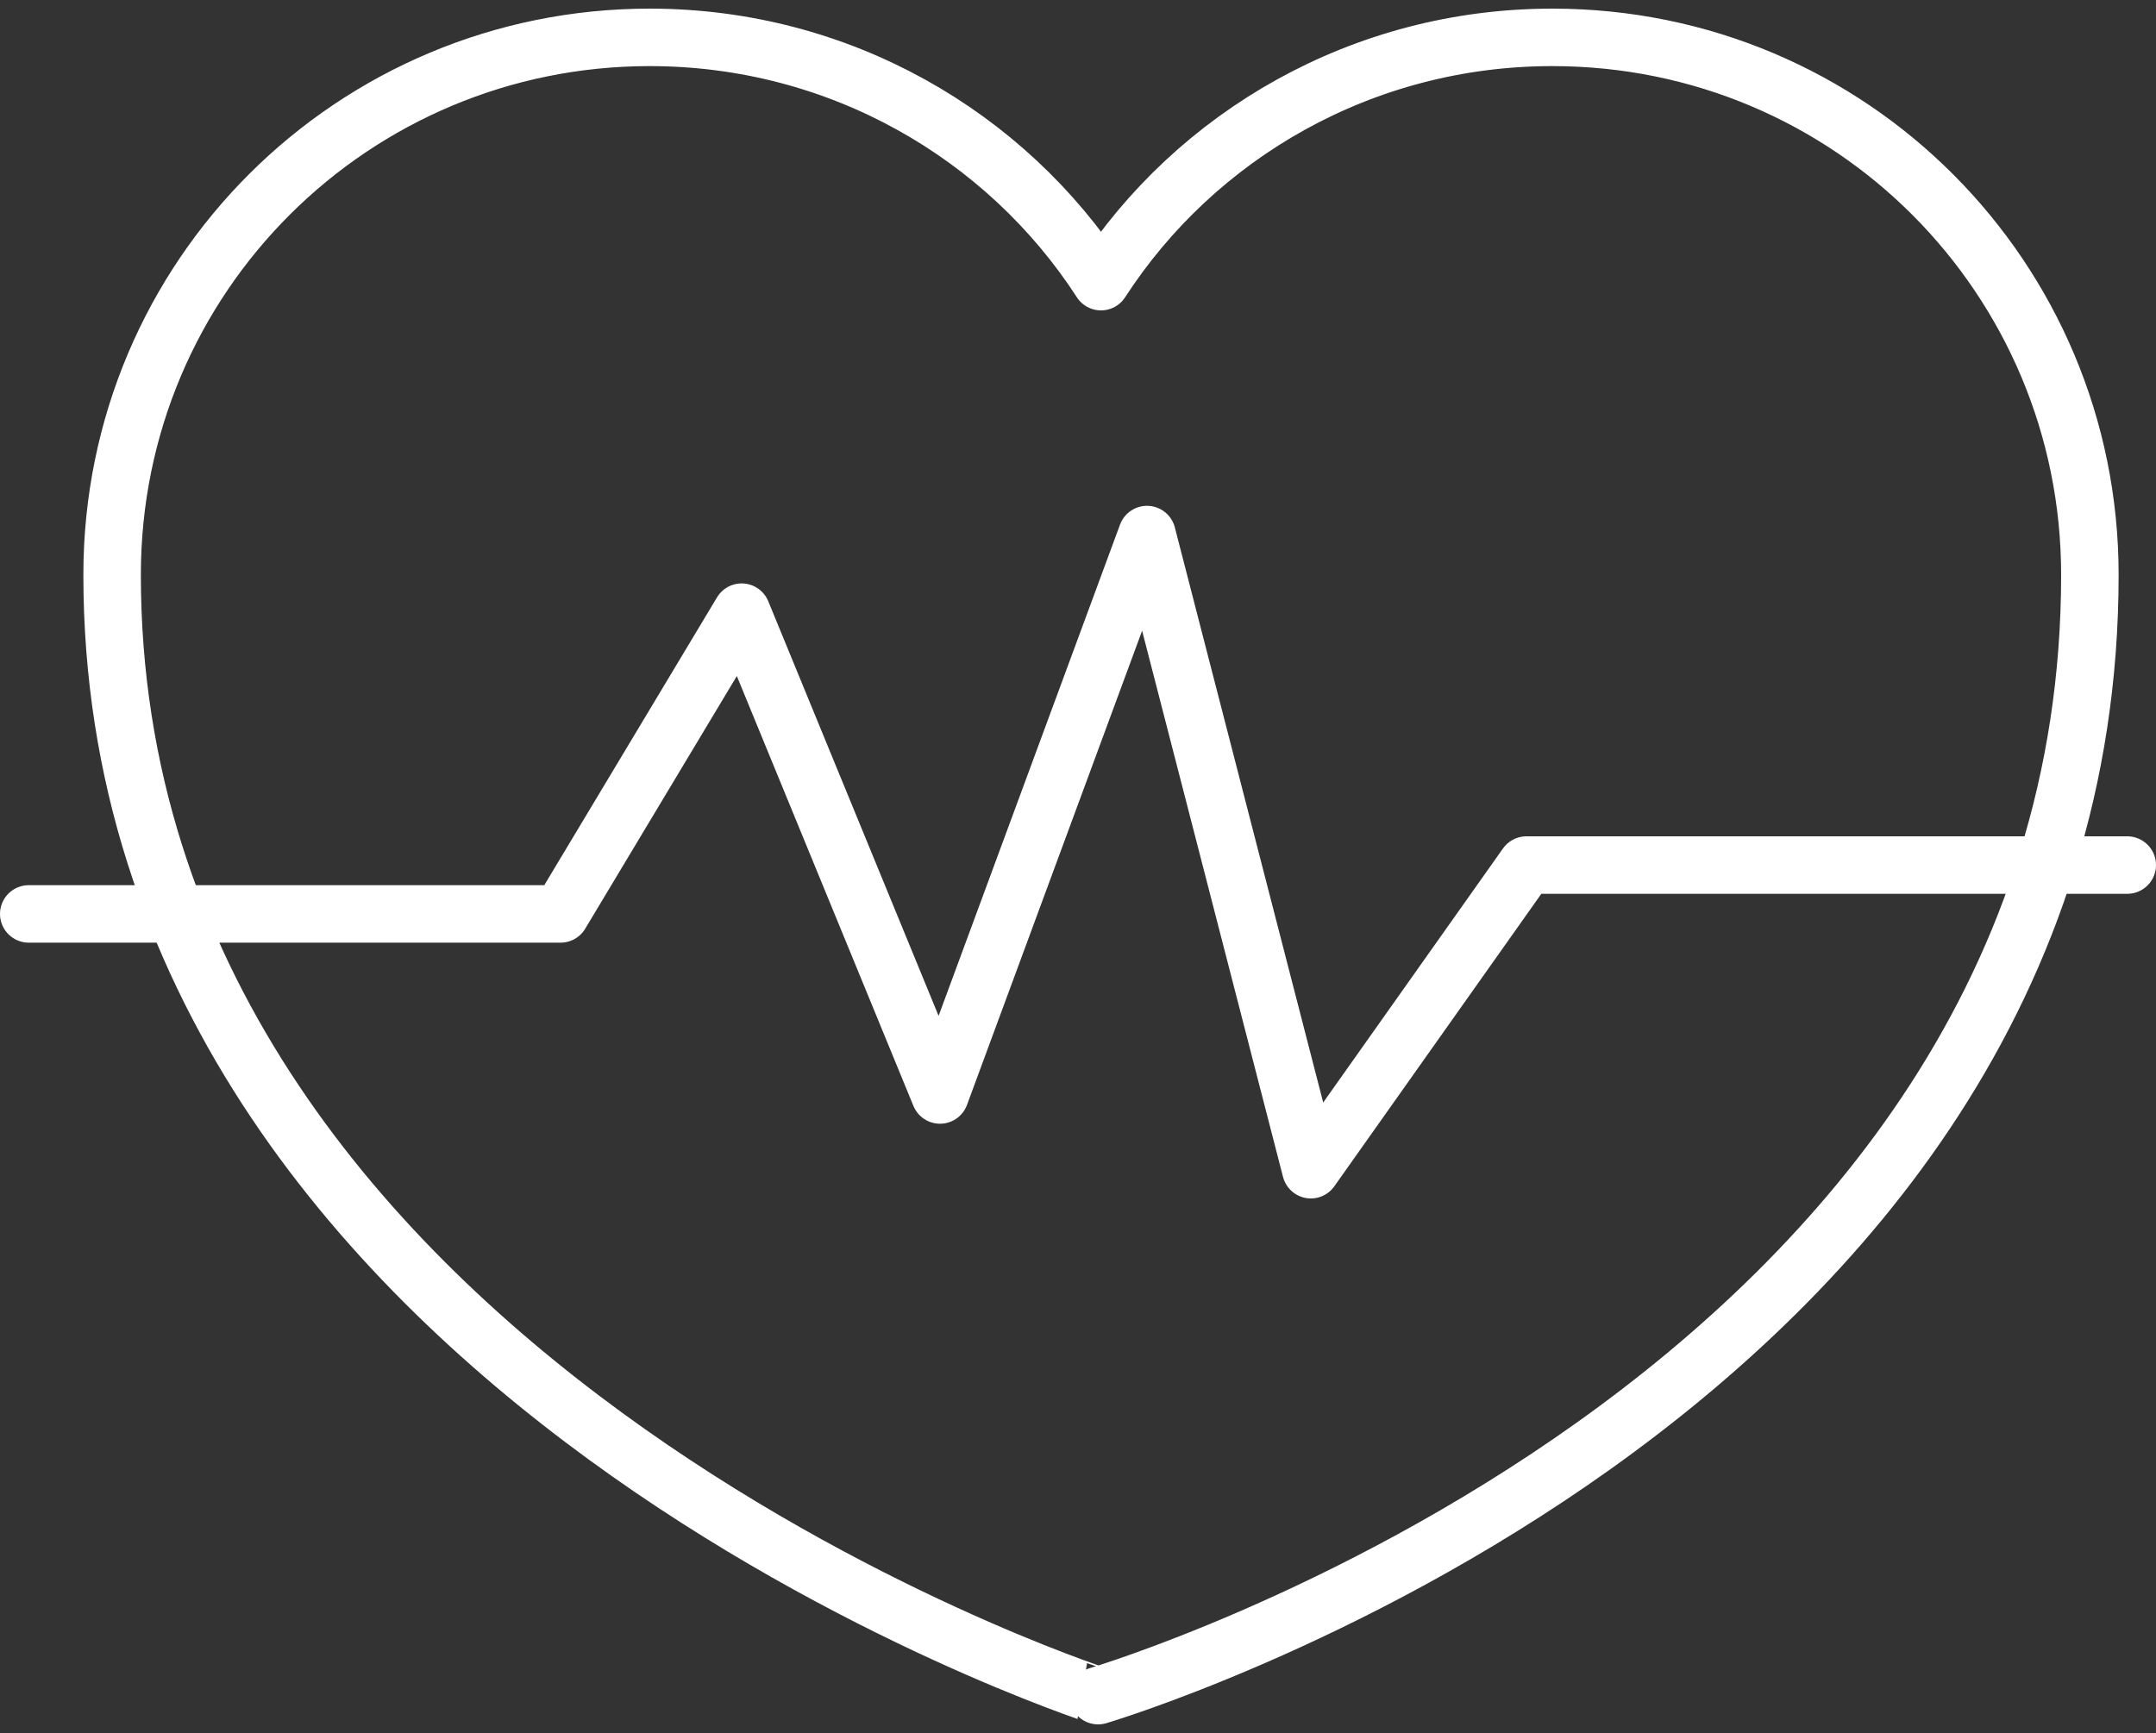
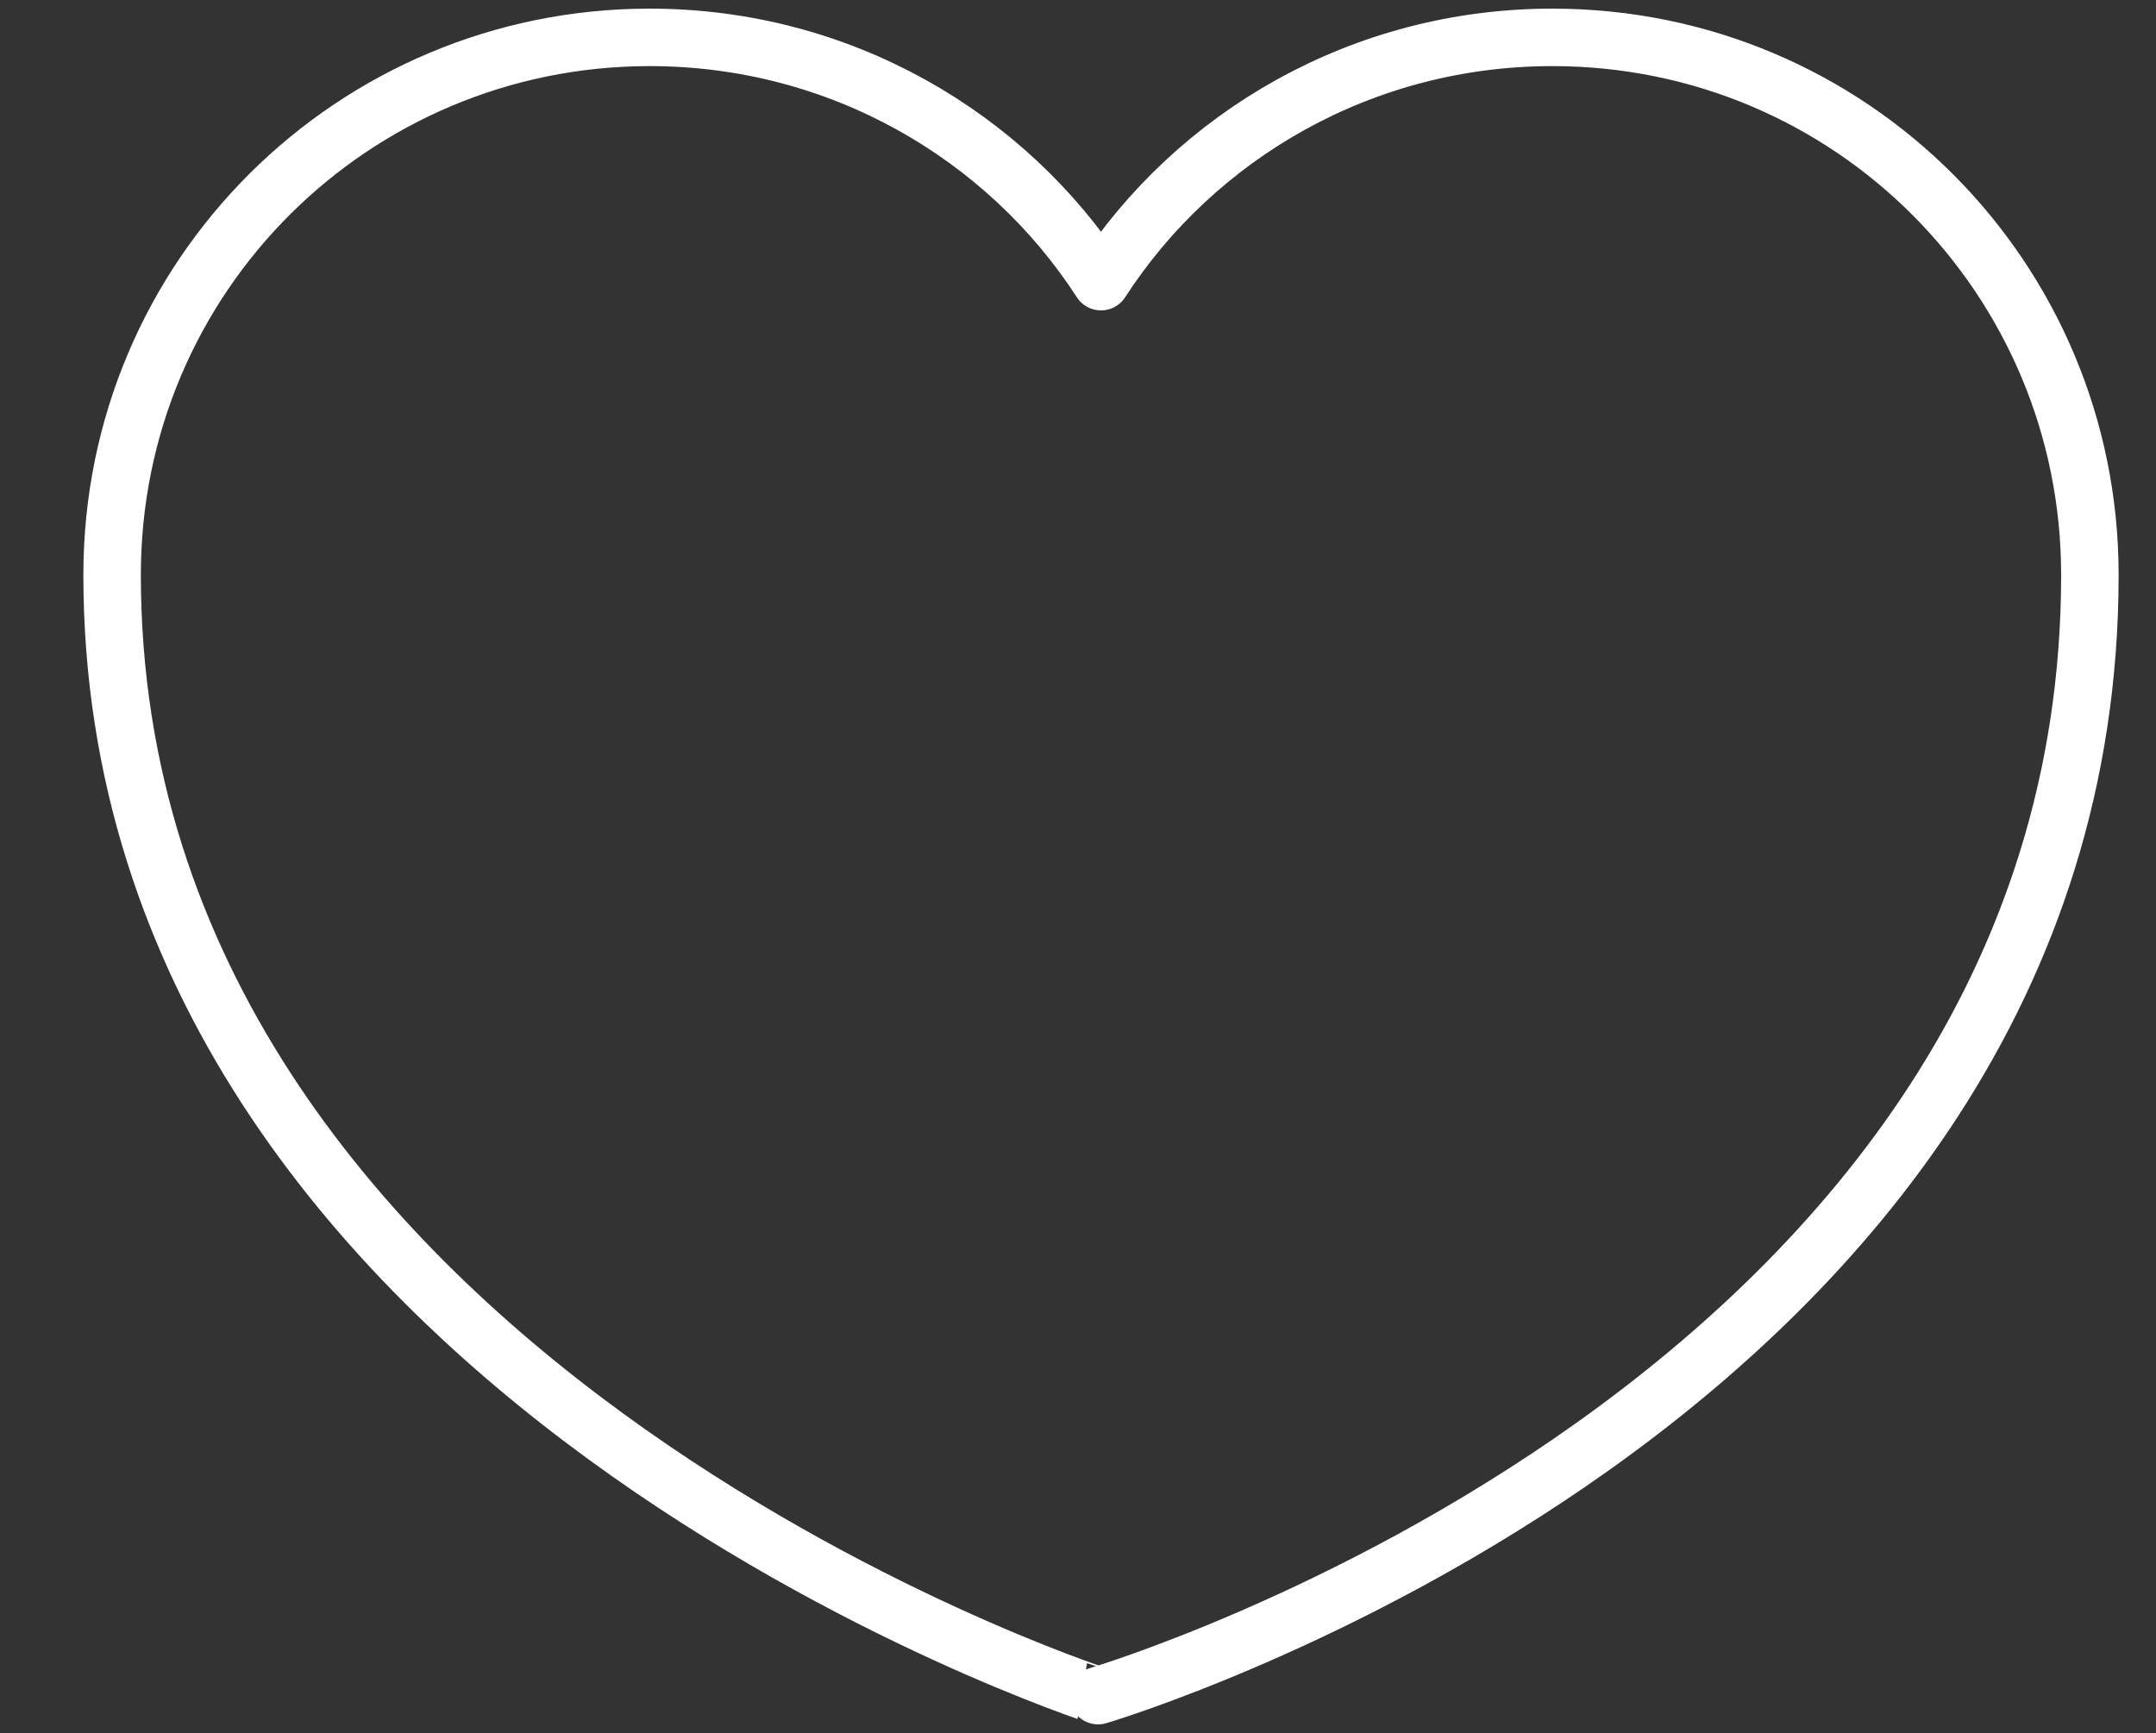
<svg xmlns="http://www.w3.org/2000/svg" version="1.1" id="Layer_5" x="0px" y="0px" viewBox="0 0 75 60.3" style="enable-background:new 0 0 75 60.3;" xml:space="preserve">
  <rect x="0" y="0" width="75" height="60.3" fill="#333333" stroke="none" />
  <style type="text/css">
	.st0{fill:none;stroke:#FFFFFF;stroke-width:2;stroke-linecap:round;stroke-linejoin:round;stroke-miterlimit:10;}
</style>
  <path class="st0" d="M3.9,20c0-10.4,8.4-18.7,18.7-18.7c6.6,0,12.4,3.4,15.7,8.5c3.3-5.1,9.1-8.5,15.7-8.5  c10.4,0,18.7,8.4,18.7,18.7c0,28.8-34.5,39-34.5,39S3.9,47.9,3.9,20z" />
-   <polyline class="st0" points="1,31.8 19.5,31.8 25.8,21.3 32.7,38.1 39.9,18.6 45.6,40.7 53.1,30.1 74,30.1 " />
</svg>